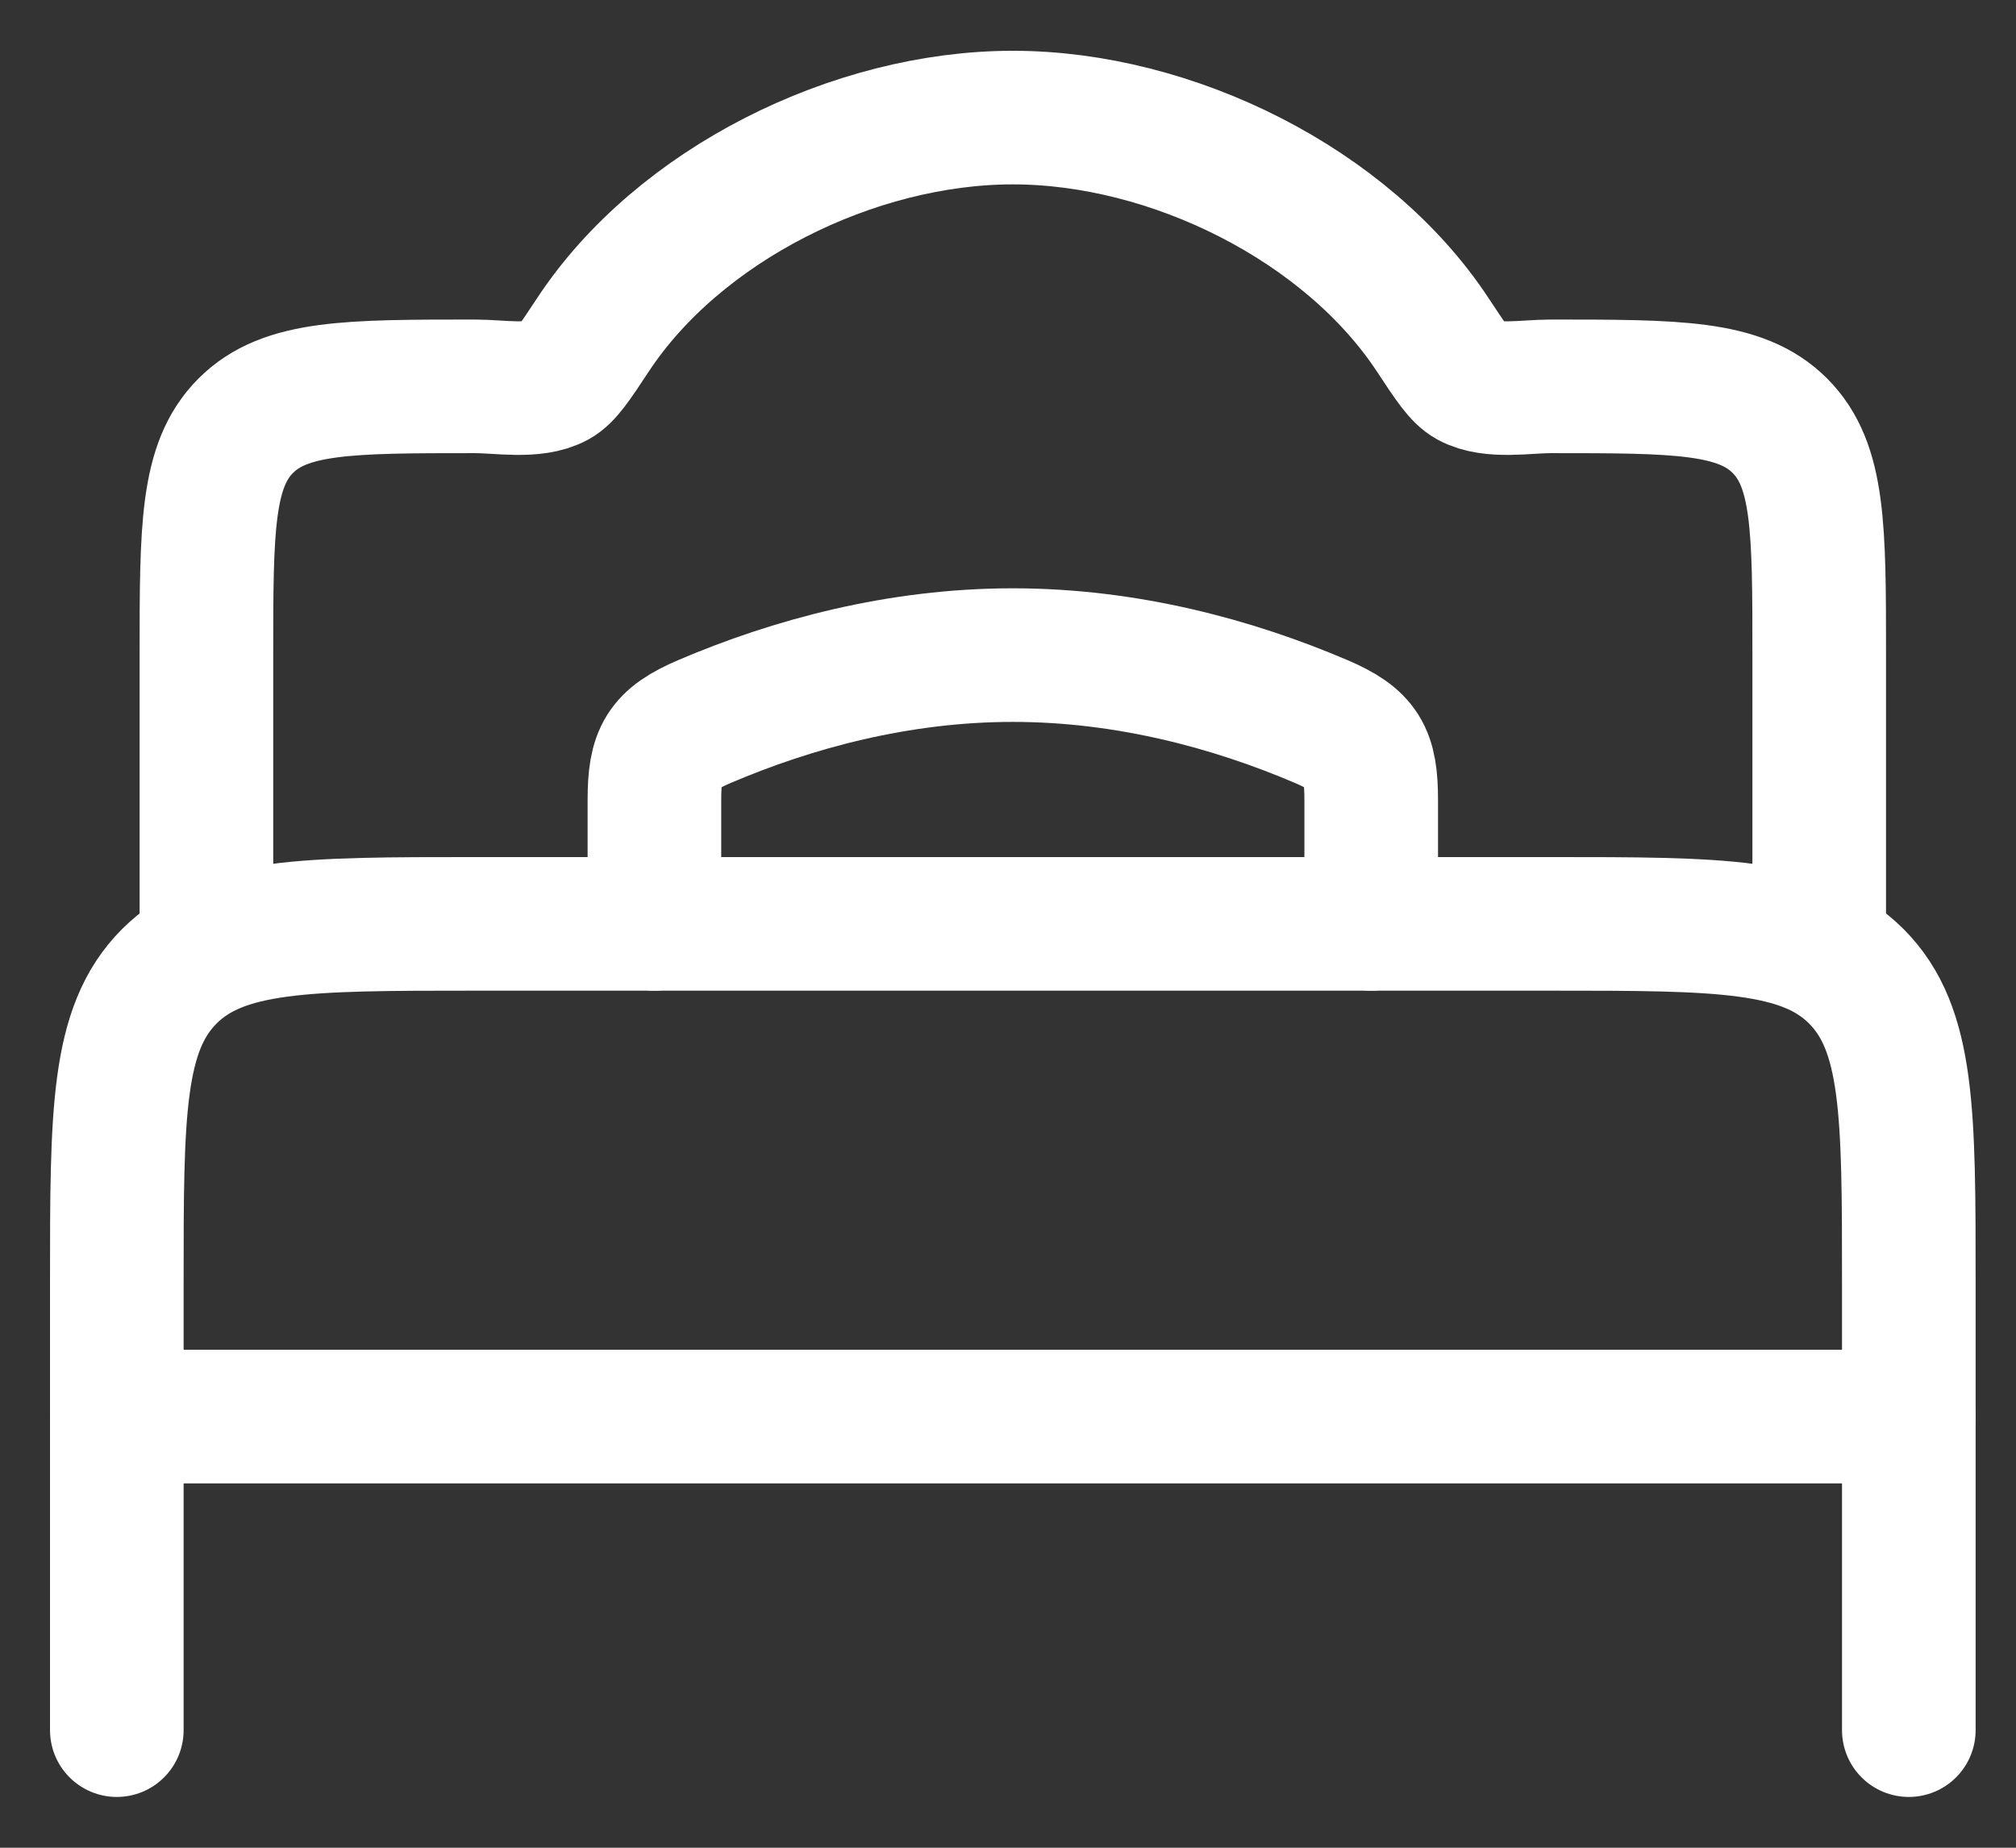
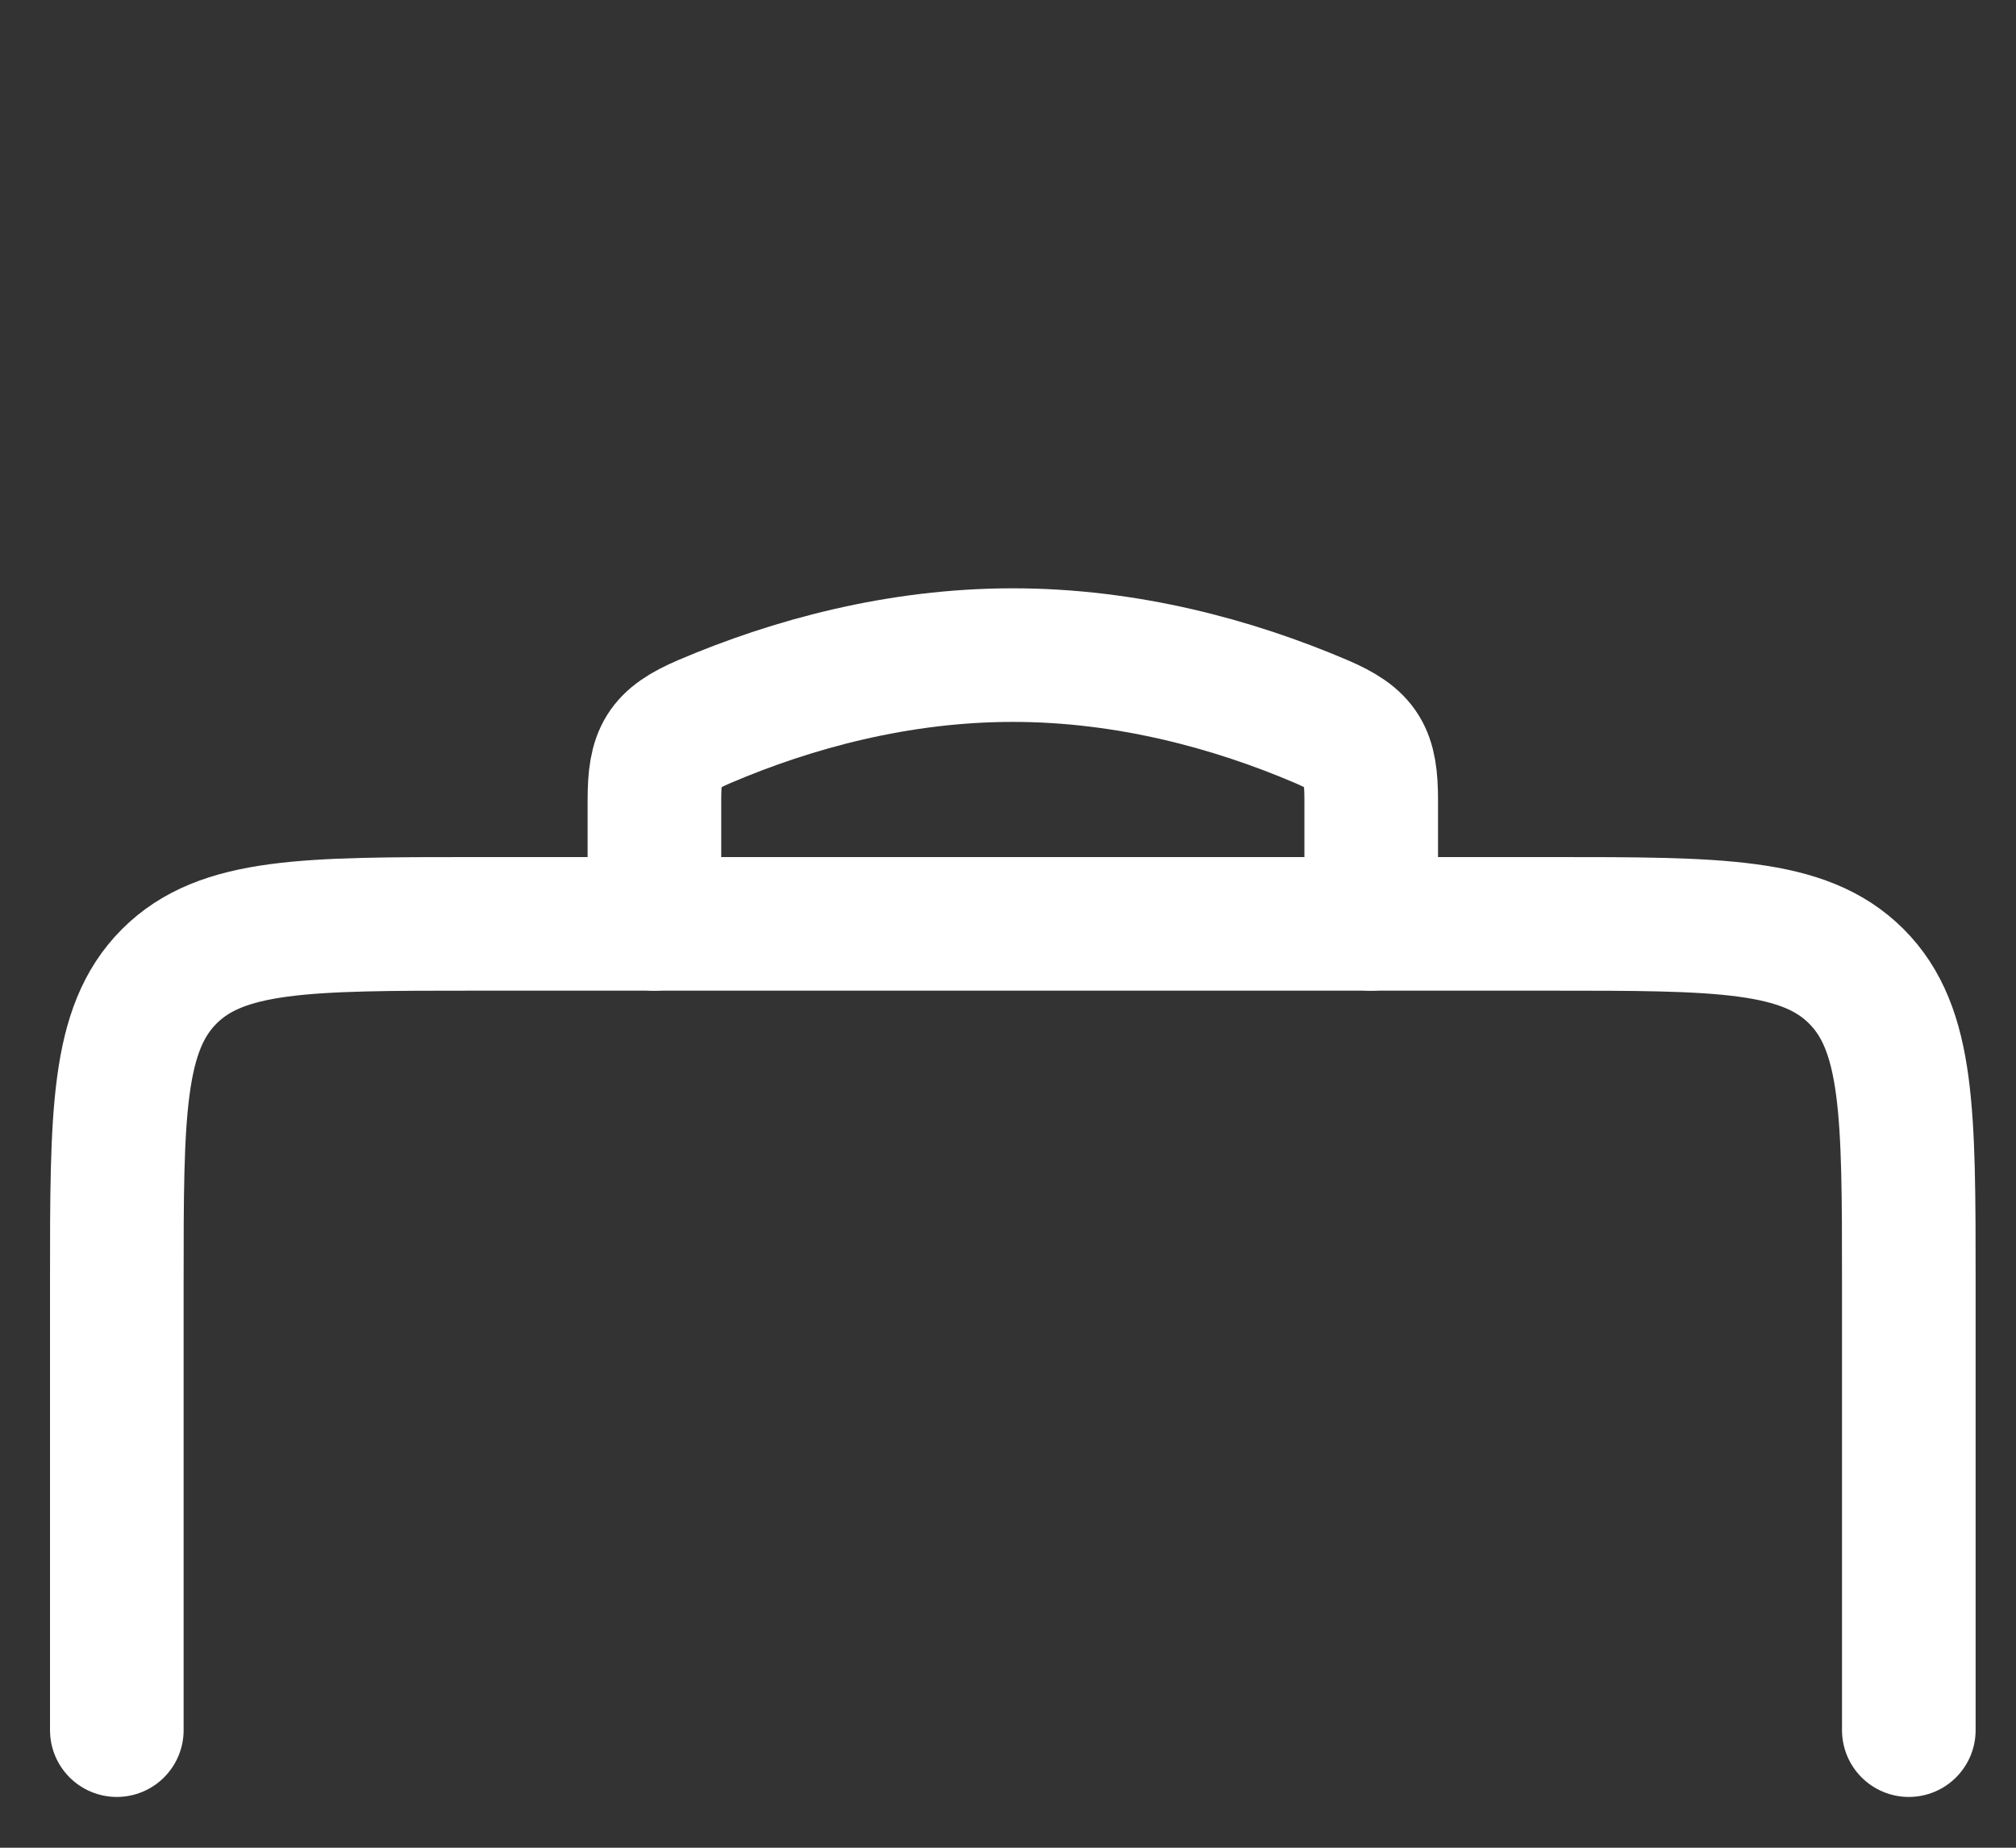
<svg xmlns="http://www.w3.org/2000/svg" width="36" height="33" viewBox="0 0 36 33" fill="none">
  <rect x="0" y="0" width="36" height="33" fill="#333333" stroke="none" />
-   <path d="M34.086 25.3H2.086" stroke="white" stroke-width="2.386" stroke-linecap="round" stroke-linejoin="round" />
  <path d="M34.086 30.9V22.9C34.086 19.883 34.086 18.375 33.149 17.437C32.212 16.5 30.703 16.5 27.686 16.5H8.486C5.469 16.5 3.961 16.5 3.023 17.437C2.086 18.375 2.086 19.883 2.086 22.9V30.9" stroke="white" stroke-width="2.386" stroke-linecap="round" stroke-linejoin="round" />
  <path d="M24.486 16.5V14.289C24.486 13.476 24.34 13.205 23.59 12.885C22.027 12.218 20.131 11.7 18.086 11.7C16.042 11.7 14.145 12.218 12.583 12.885C11.833 13.205 11.686 13.476 11.686 14.289V16.5" stroke="white" stroke-width="2.386" stroke-linecap="round" />
-   <path d="M3.686 16.5V11.7C3.686 9.437 3.686 8.306 4.389 7.603C5.092 6.9 6.224 6.9 8.486 6.9C8.926 6.9 9.537 7.016 9.931 6.804C10.108 6.708 10.268 6.466 10.587 5.982C12.117 3.656 15.246 2.1 18.086 2.1C20.927 2.1 24.056 3.656 25.586 5.982C25.905 6.466 26.064 6.708 26.242 6.804C26.635 7.016 27.247 6.9 27.686 6.9C29.949 6.9 31.08 6.9 31.783 7.603C32.486 8.306 32.486 9.437 32.486 11.7V16.5" stroke="white" stroke-width="2.386" />
</svg>